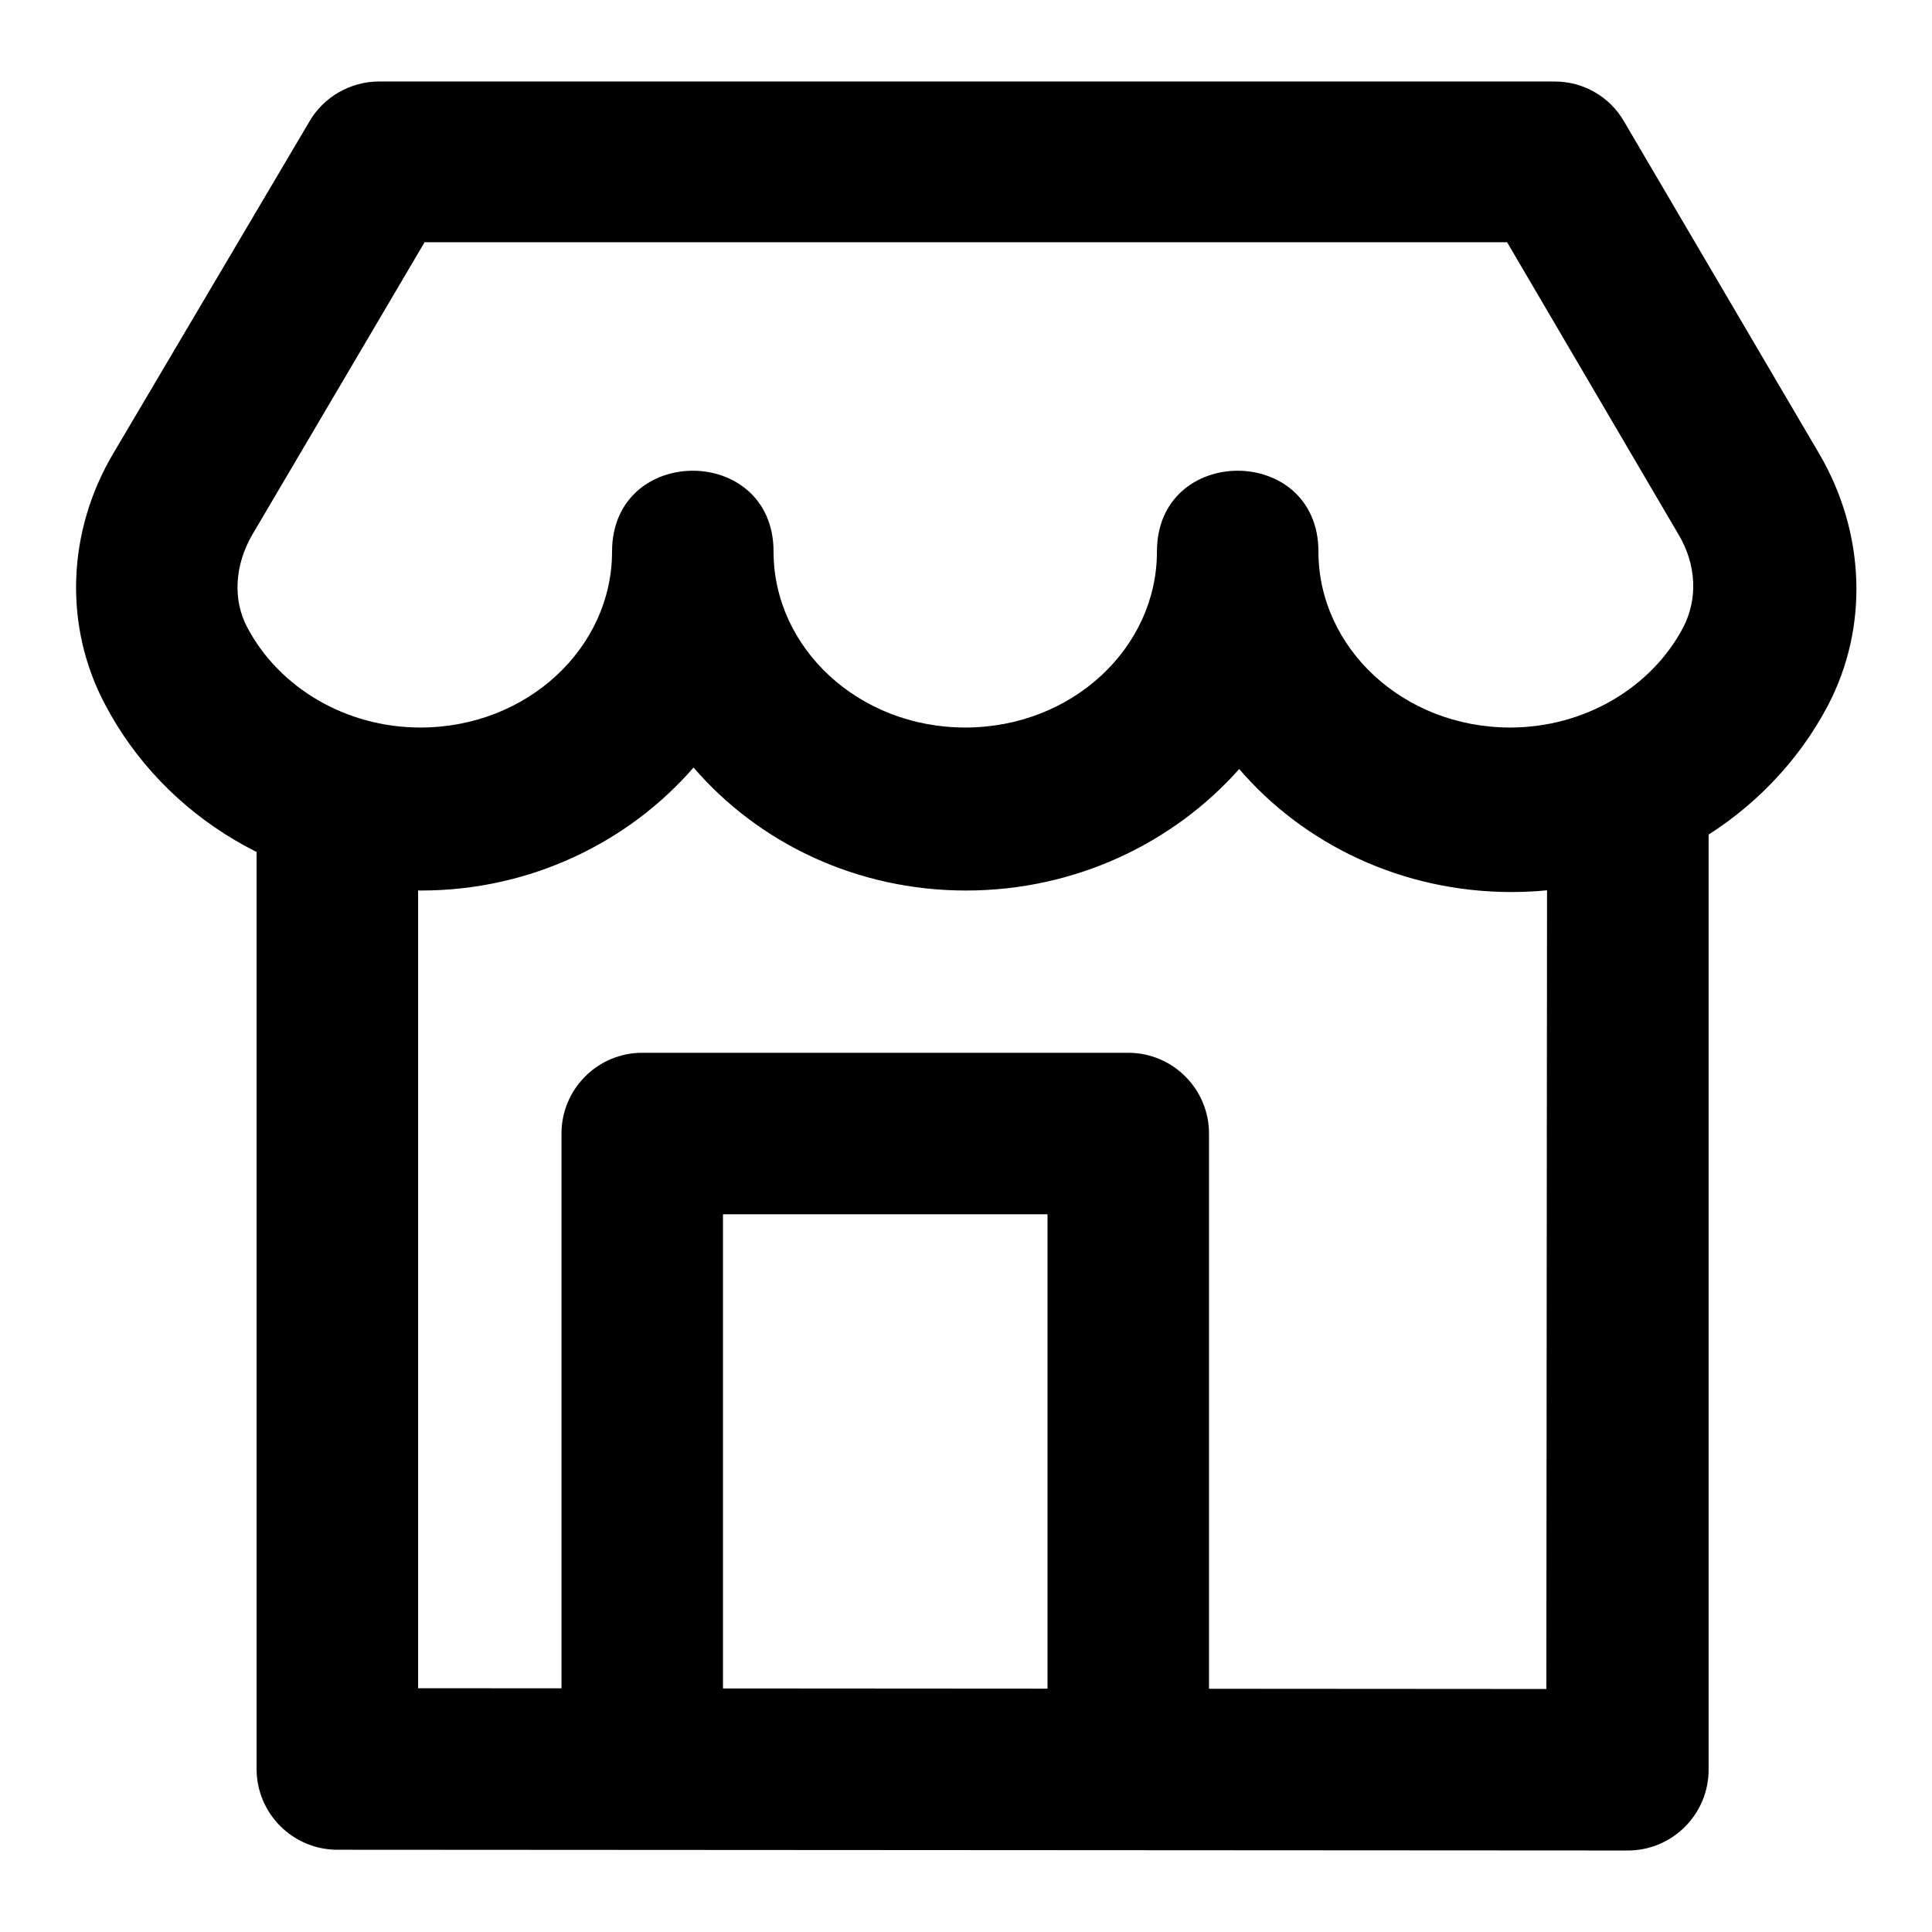
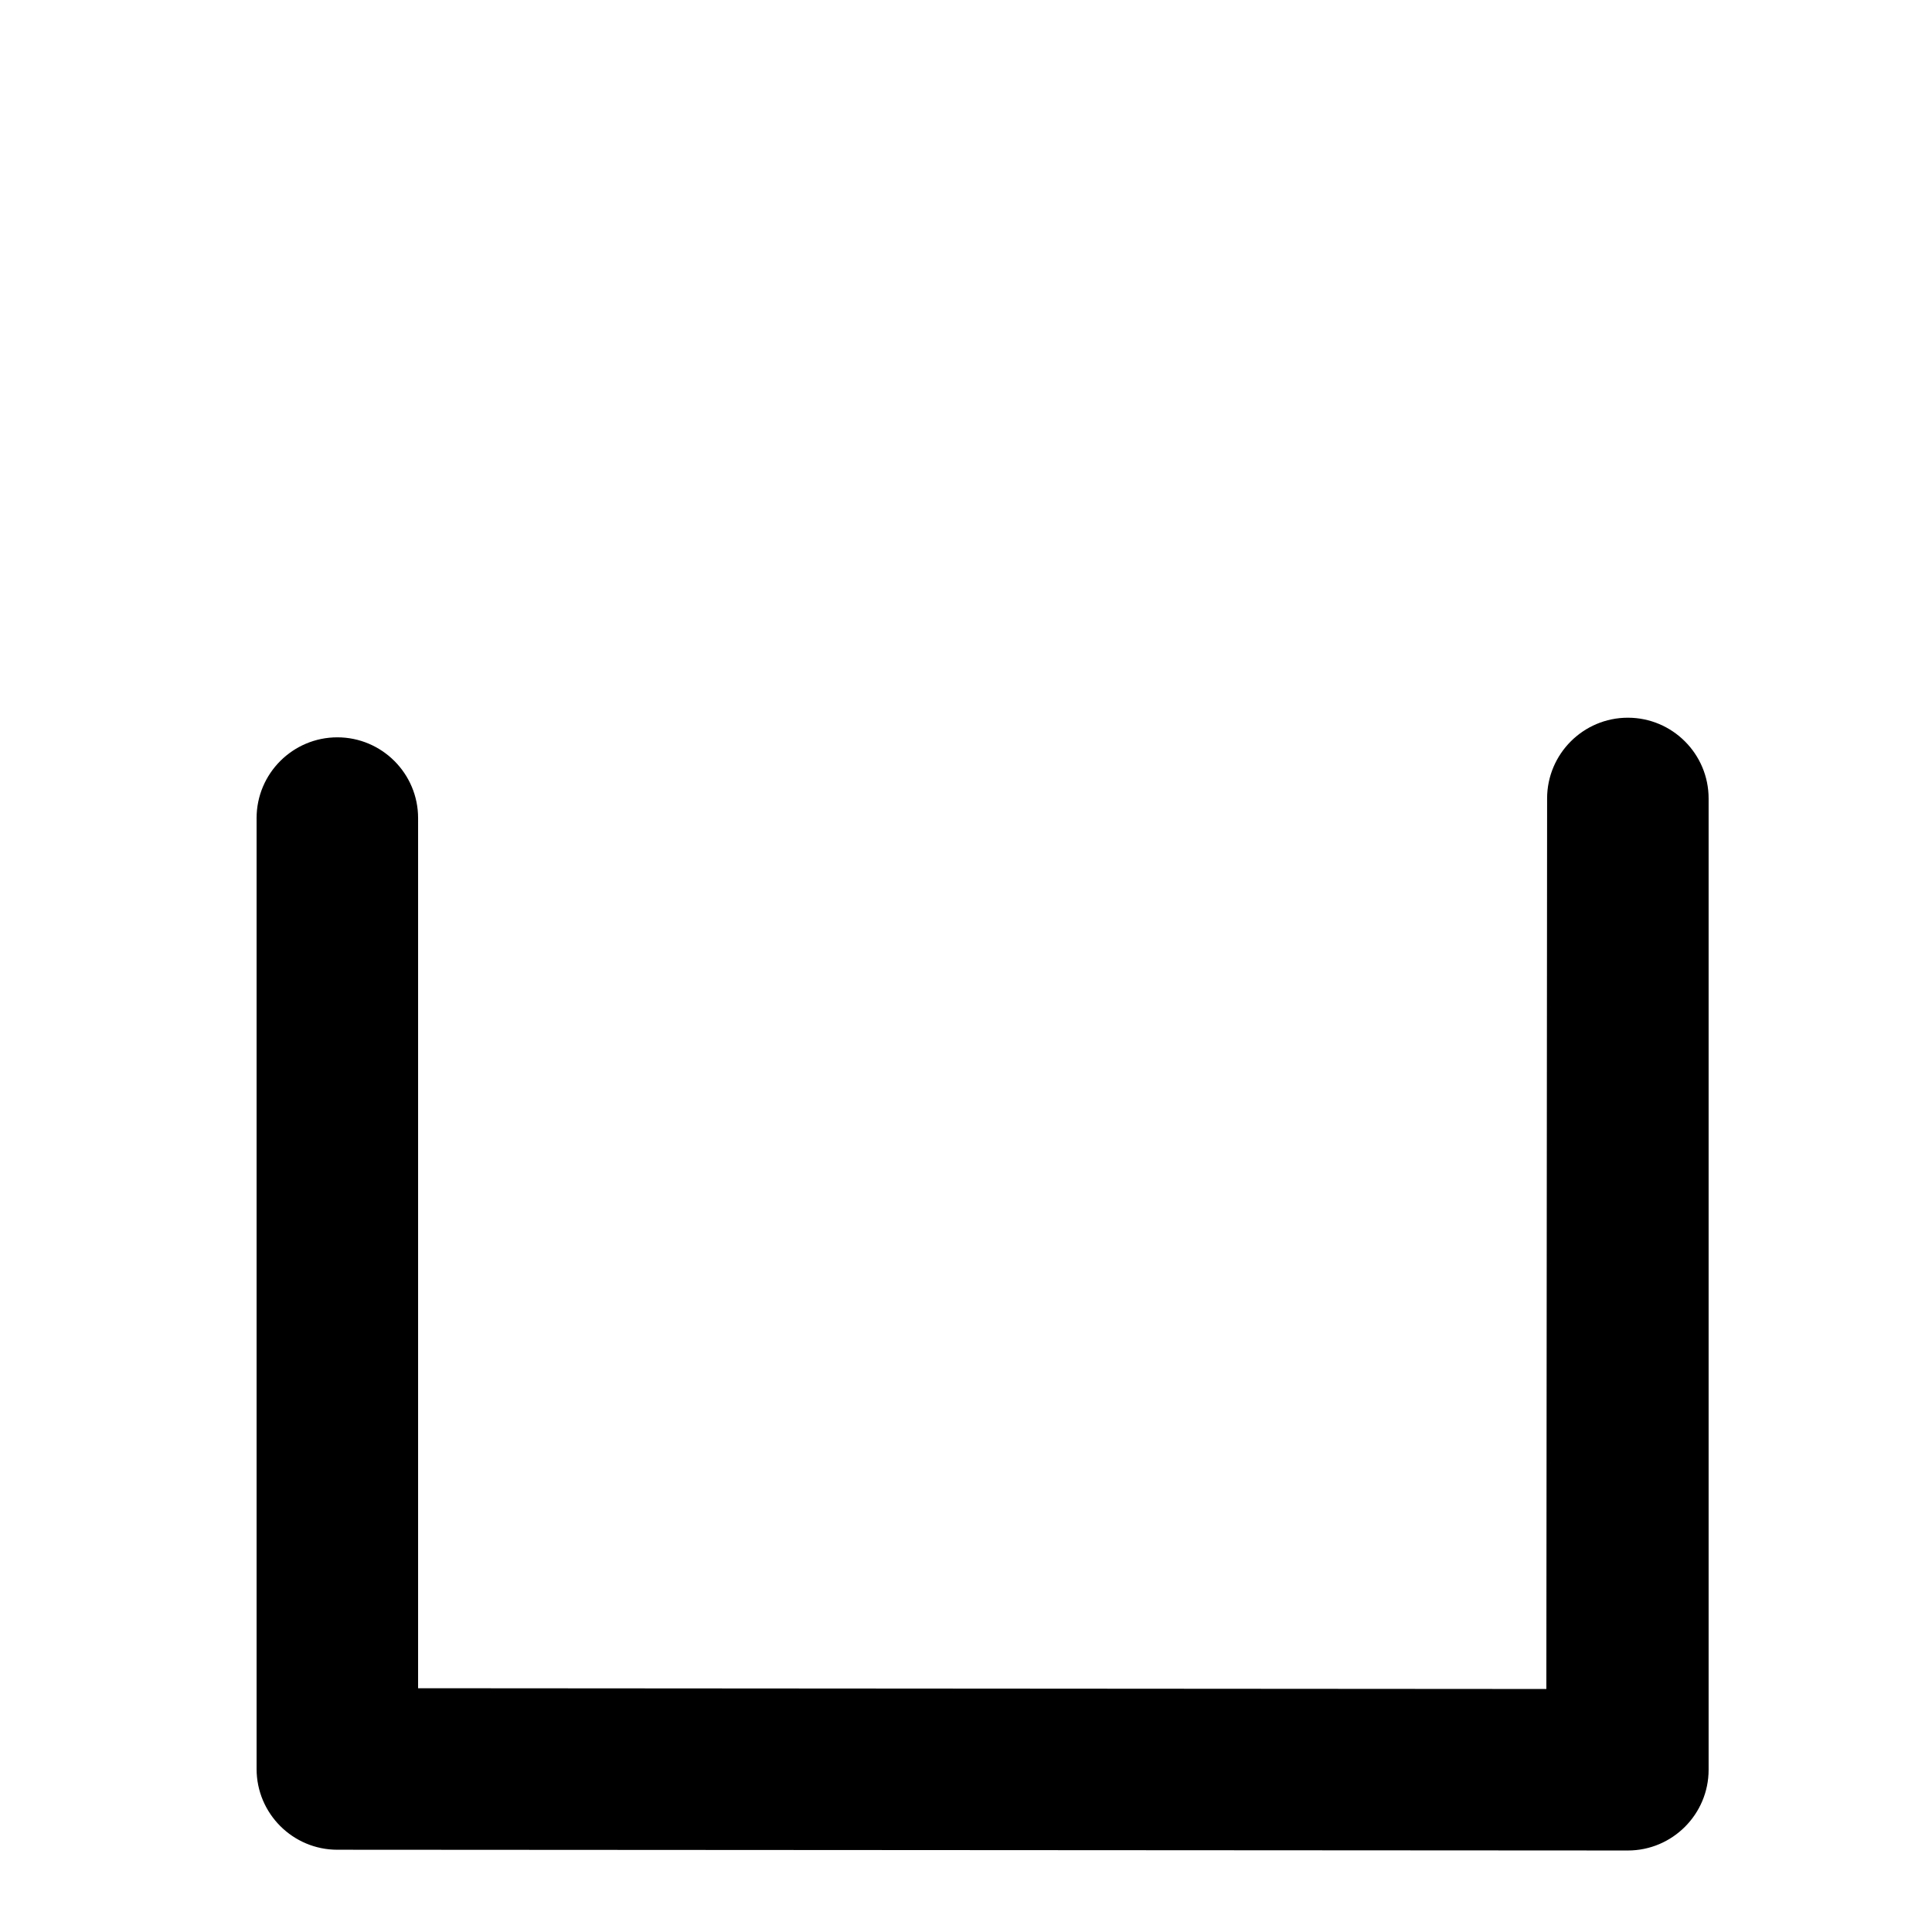
<svg xmlns="http://www.w3.org/2000/svg" version="1.1" x="0px" y="0px" viewBox="0 0 256 256" enable-background="new 0 0 256 256" xml:space="preserve">
  <g>
    <path fill="#000000" d="M205,105.8c0-5.9,4.8-10.7,10.7-10.7s10.7,4.8,10.7,10.7v128.7c0,5.9-4.8,10.7-10.7,10.7l-171-0.1 c-5.9,0-10.7-4.8-10.7-10.7v-126c0-5.9,4.8-10.7,10.7-10.7c5.9,0,10.7,4.8,10.7,10.7v115.3l149.5,0.1L205,105.8L205,105.8z" />
-     <path fill="#000000" d="M95.8,160.9V236H74.4v-85.8c0-5.9,4.8-10.7,10.7-10.7h64.4c5.9,0,10.7,4.8,10.7,10.7V236h-21.4v-75.1 L95.8,160.9L95.8,160.9z M128,118c-14.5,0-27.5-6.3-36.1-16.3c-8.6,9.9-21.6,16.3-36.1,16.3c-17.9,0-34-9.6-41.9-24.7 c-5.5-10.4-5-22.9,1.1-33.2l26-44c1.9-3.3,5.5-5.3,9.2-5.3H206c3.8,0,7.3,2,9.2,5.3l25.9,44.1c6,10.3,6.6,22.8,1.1,33.3 c-7.9,15-24.1,24.7-41.9,24.7c-14.5,0-27.5-6.3-36.1-16.3C155.5,111.7,142.5,118,128,118z M56.2,32.2L33.4,70.9 c-2.3,4-2.6,8.6-0.6,12.3c4.2,7.9,13,13.2,22.9,13.2c14.2,0,25.4-10.6,25.4-23.3c0-14.3,21.4-14.3,21.4,0 c0,12.7,11.2,23.3,25.4,23.3s25.4-10.6,25.4-23.3c0-14.3,21.4-14.3,21.4,0c0,12.7,11.2,23.3,25.4,23.3c9.9,0,18.7-5.3,22.9-13.2 c2-3.8,1.8-8.4-0.6-12.4l-22.7-38.7H56.2L56.2,32.2z" />
  </g>
</svg>